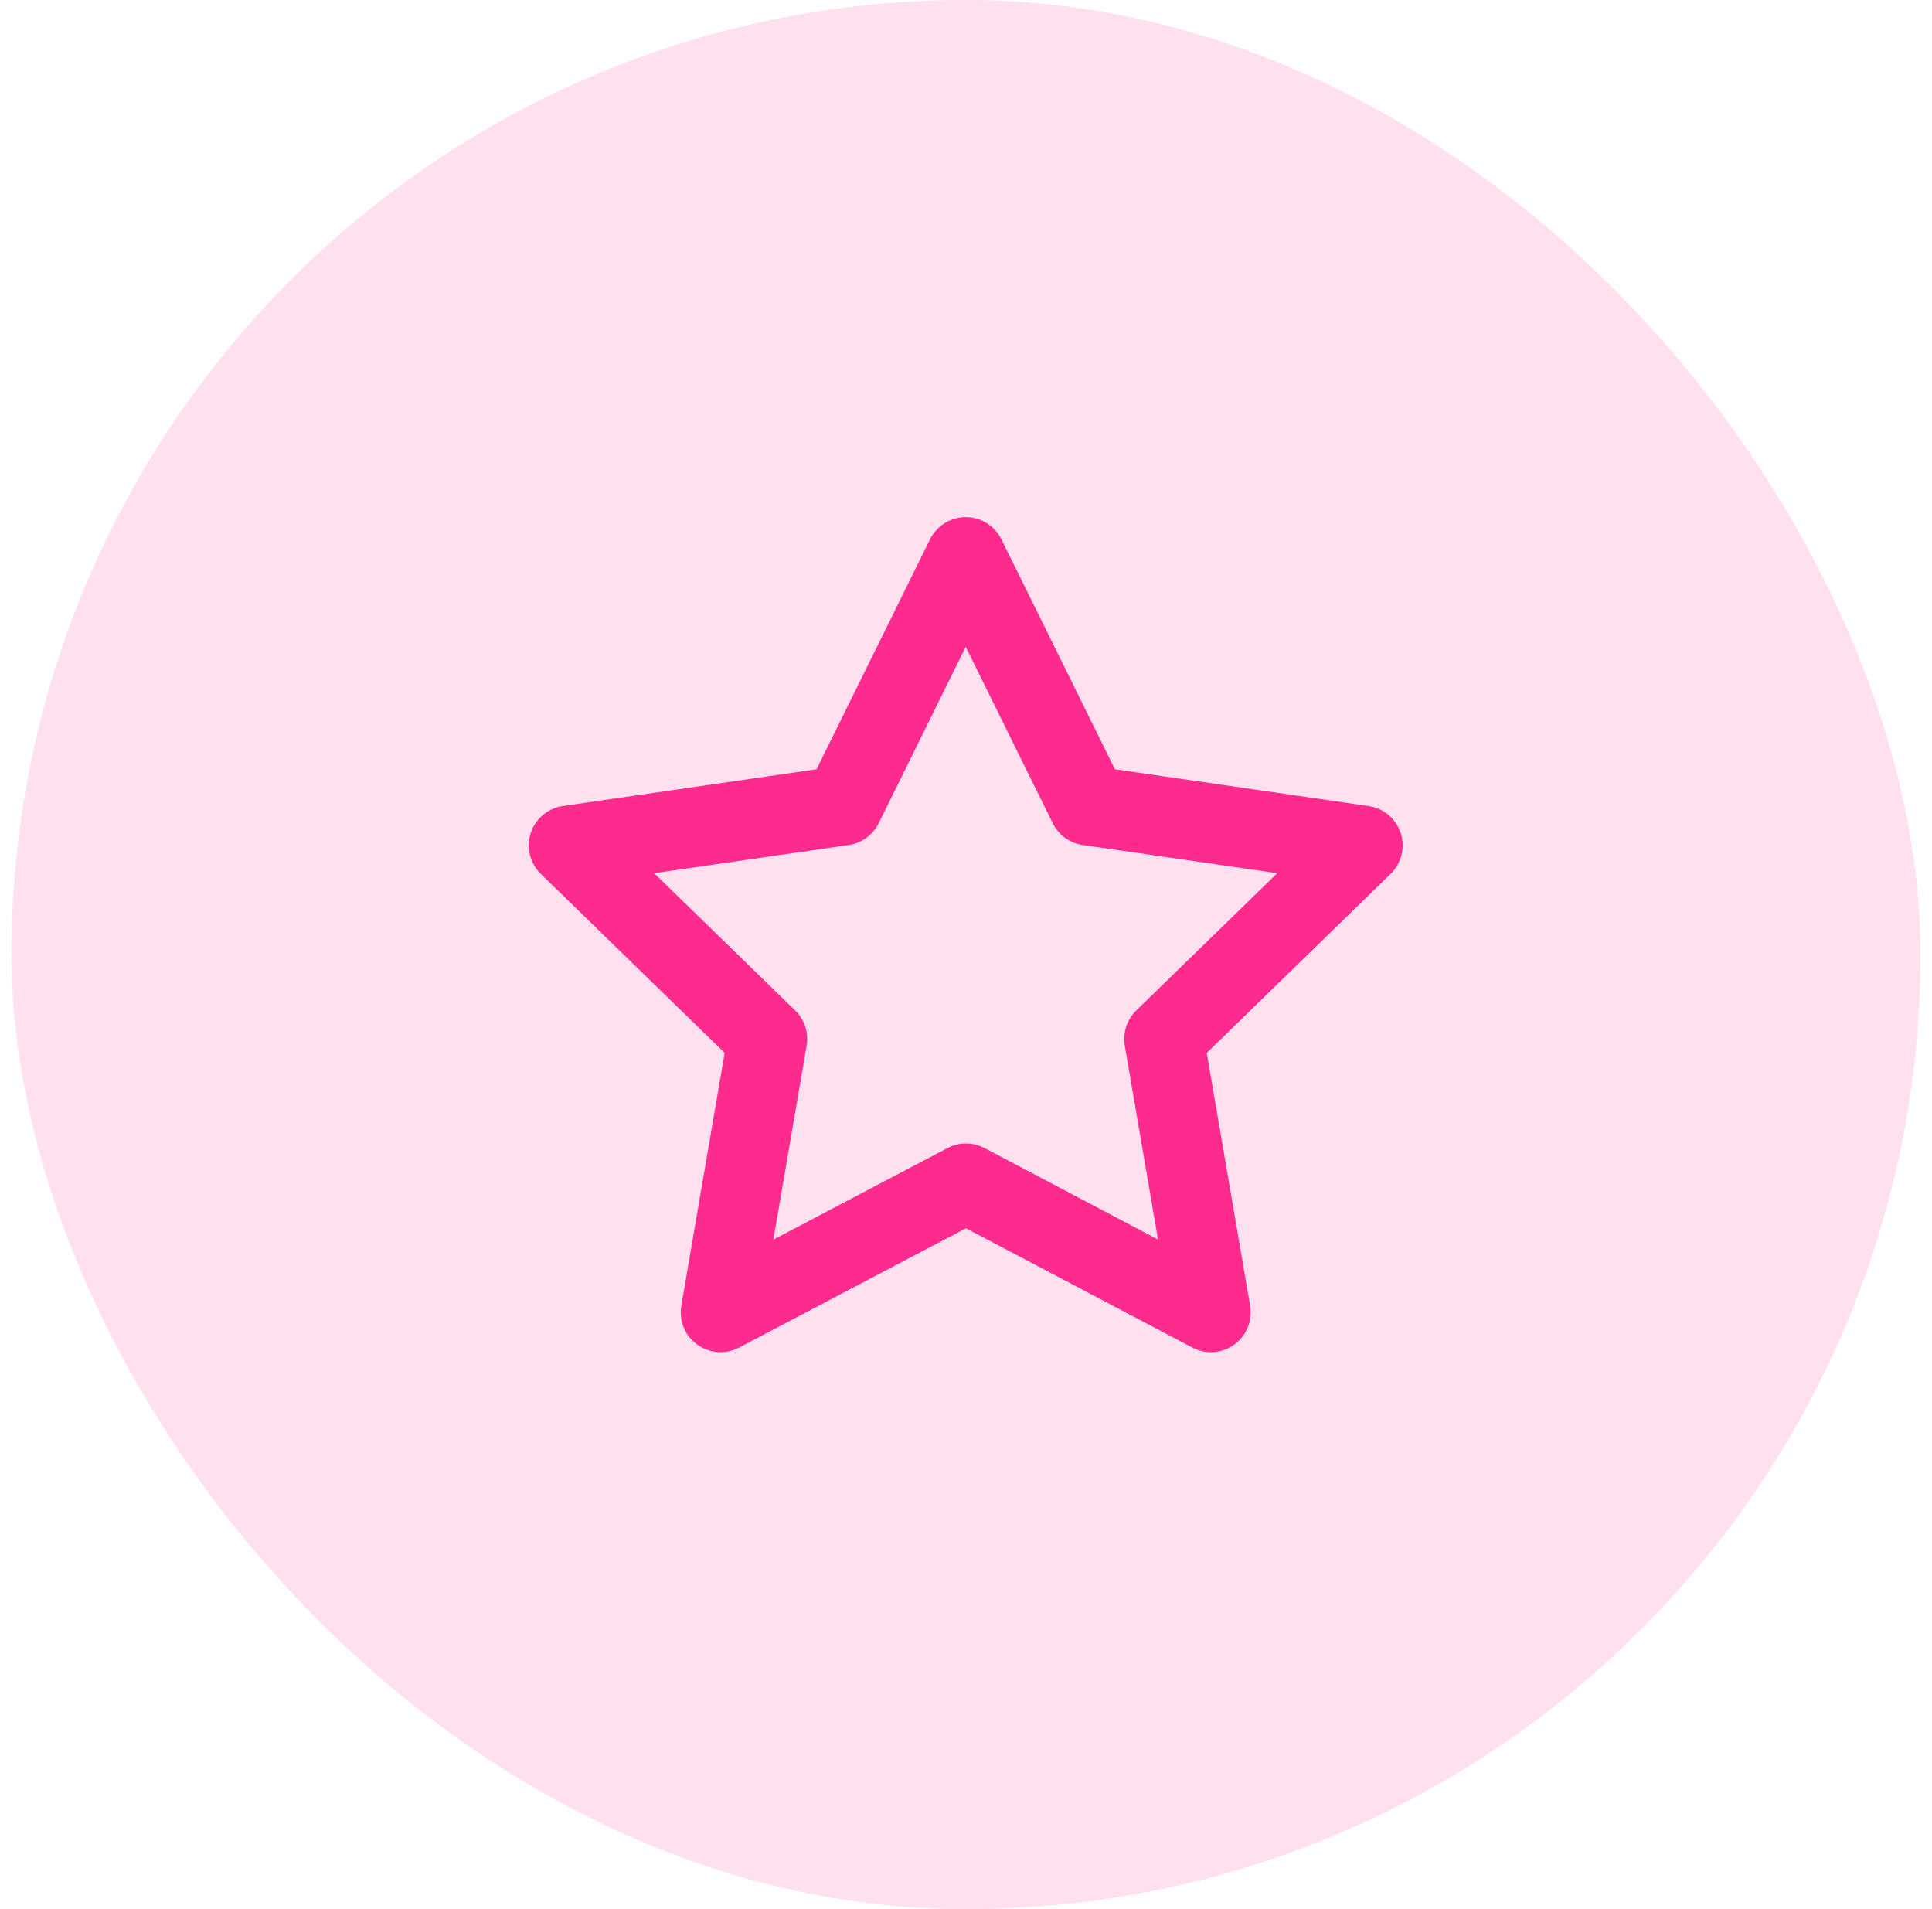
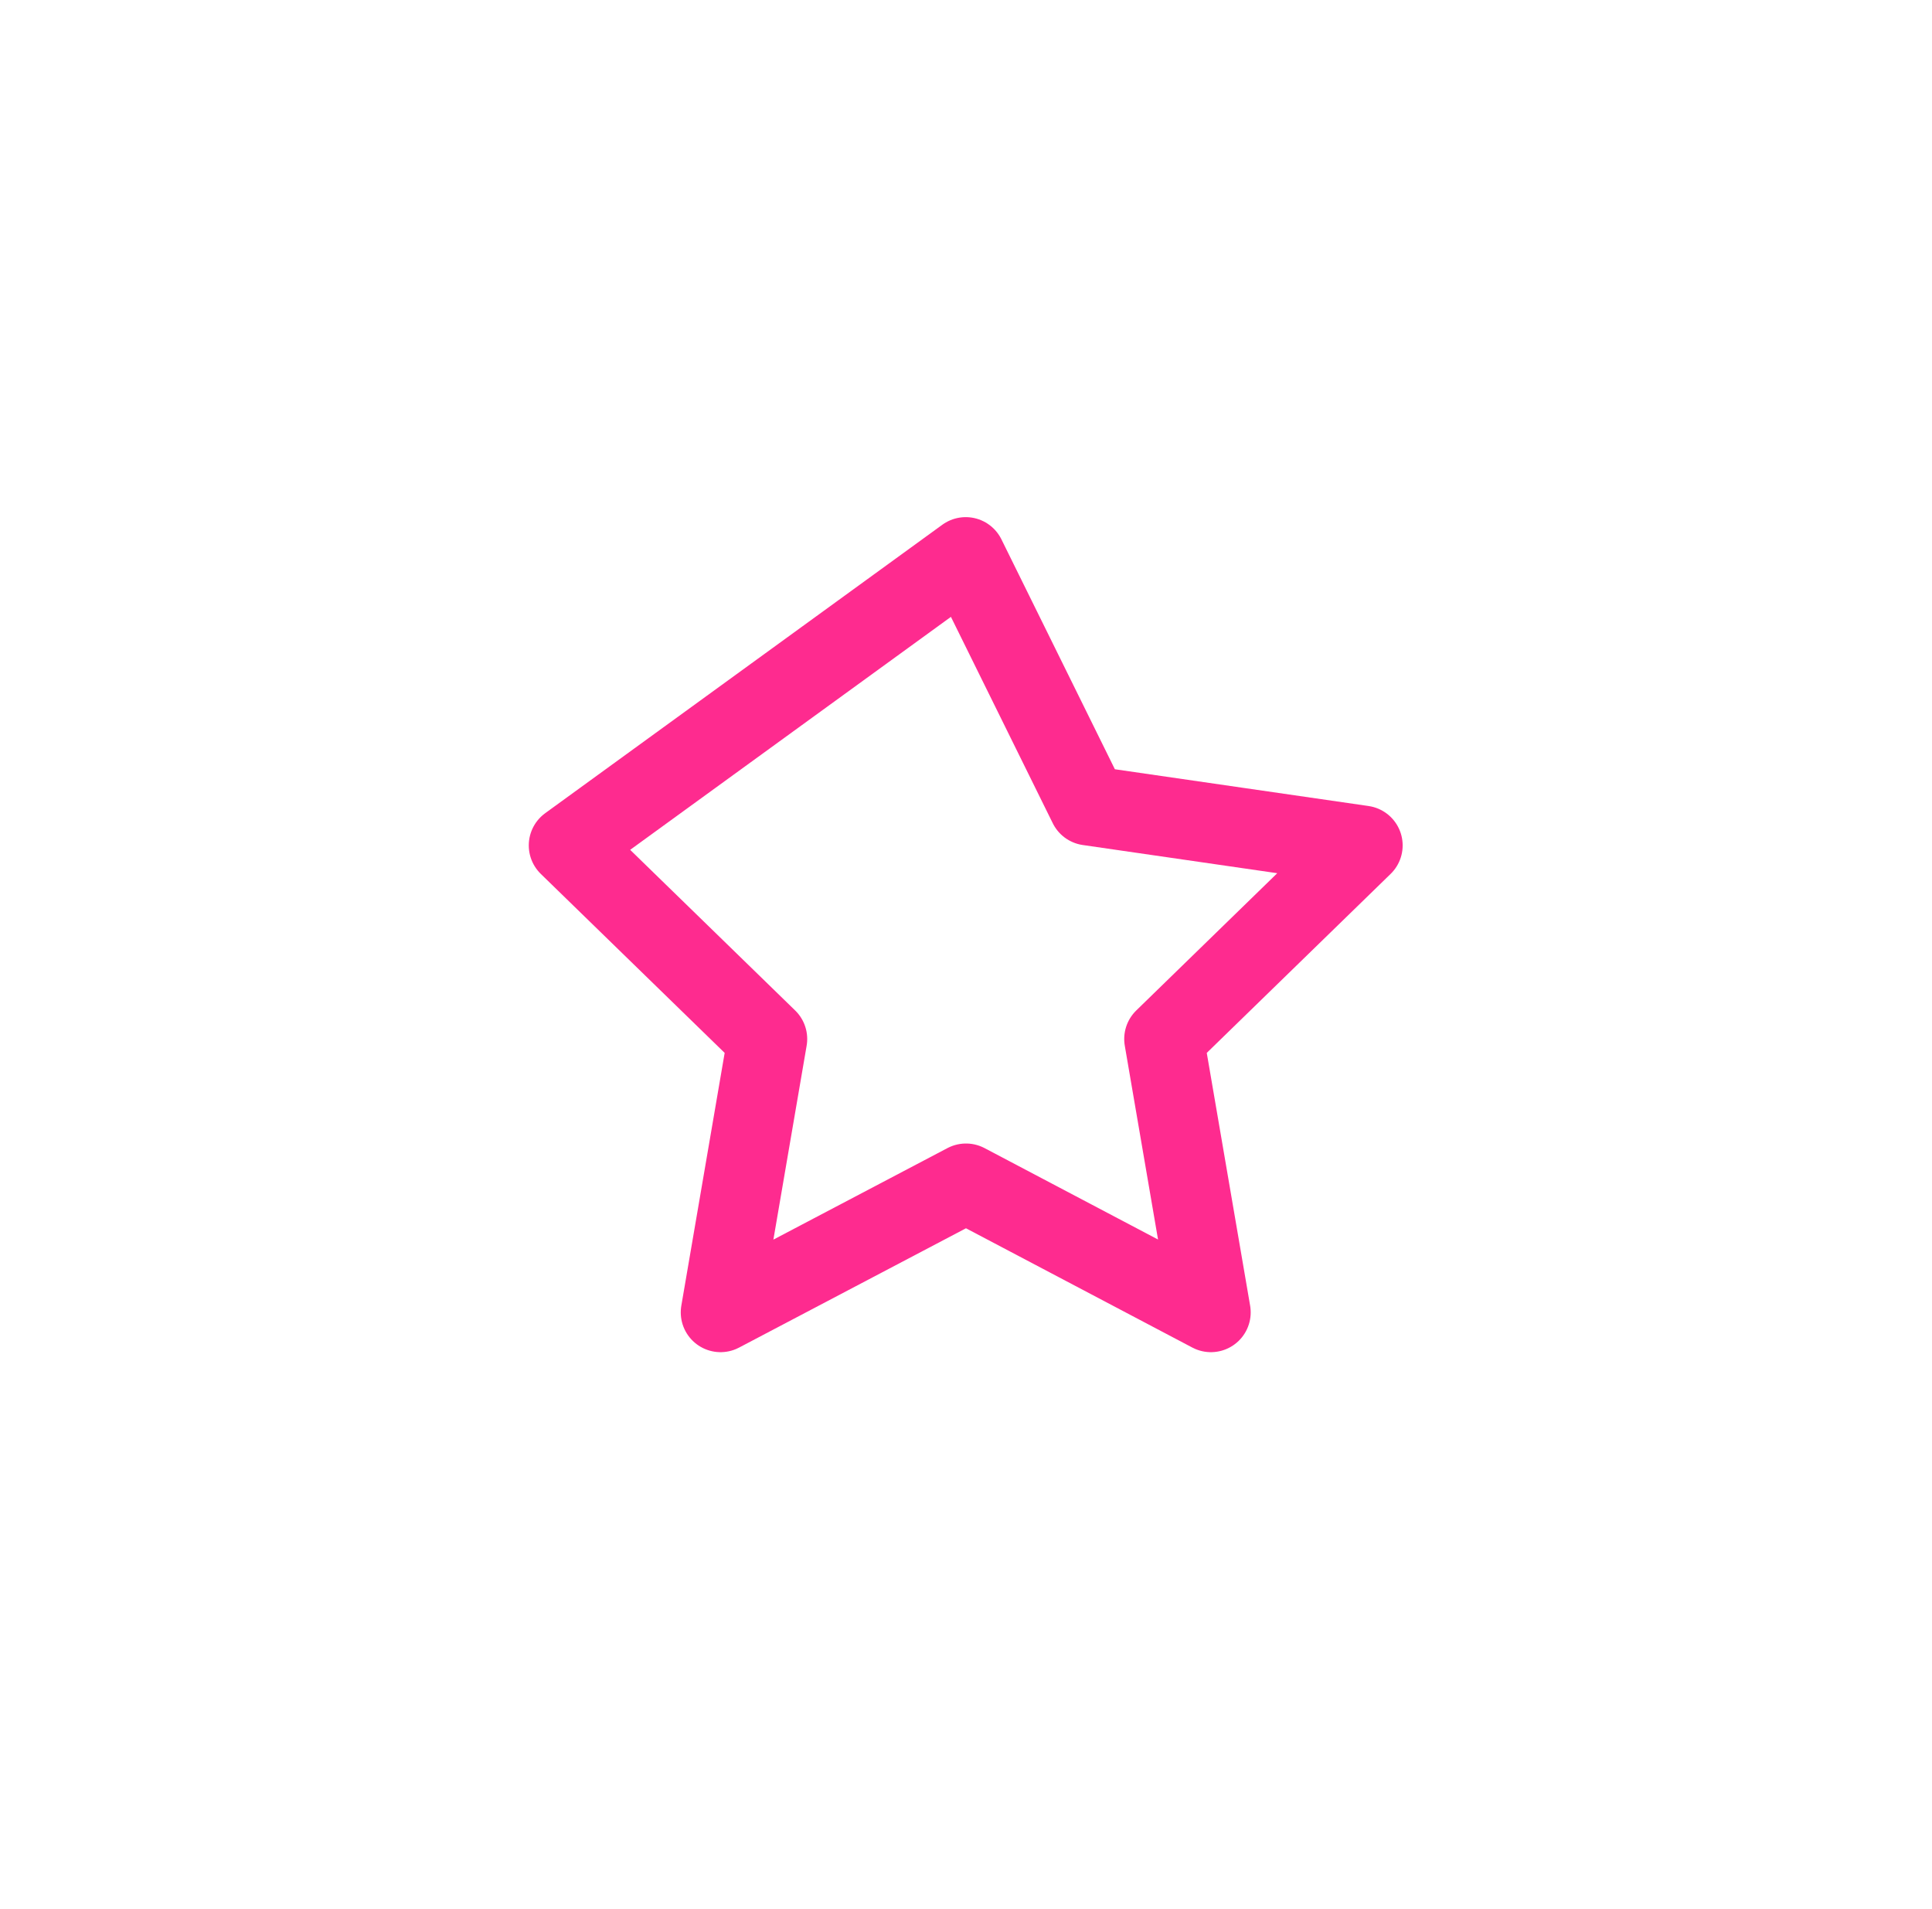
<svg xmlns="http://www.w3.org/2000/svg" width="84" height="83" viewBox="0 0 84 83" fill="none">
-   <rect x="0.5" width="83" height="83" rx="41.5" fill="#FFE0EF" />
-   <path d="M42 51.443L31.328 57.054L33.366 45.169L24.72 36.753L36.652 35.024L41.988 24.212L47.324 35.024L59.255 36.753L50.609 45.169L52.648 57.054L42 51.443Z" stroke="#FE2B8F" stroke-width="3.46" stroke-linecap="round" stroke-linejoin="round" />
+   <path d="M42 51.443L31.328 57.054L33.366 45.169L24.72 36.753L41.988 24.212L47.324 35.024L59.255 36.753L50.609 45.169L52.648 57.054L42 51.443Z" stroke="#FE2B8F" stroke-width="3.46" stroke-linecap="round" stroke-linejoin="round" />
</svg>